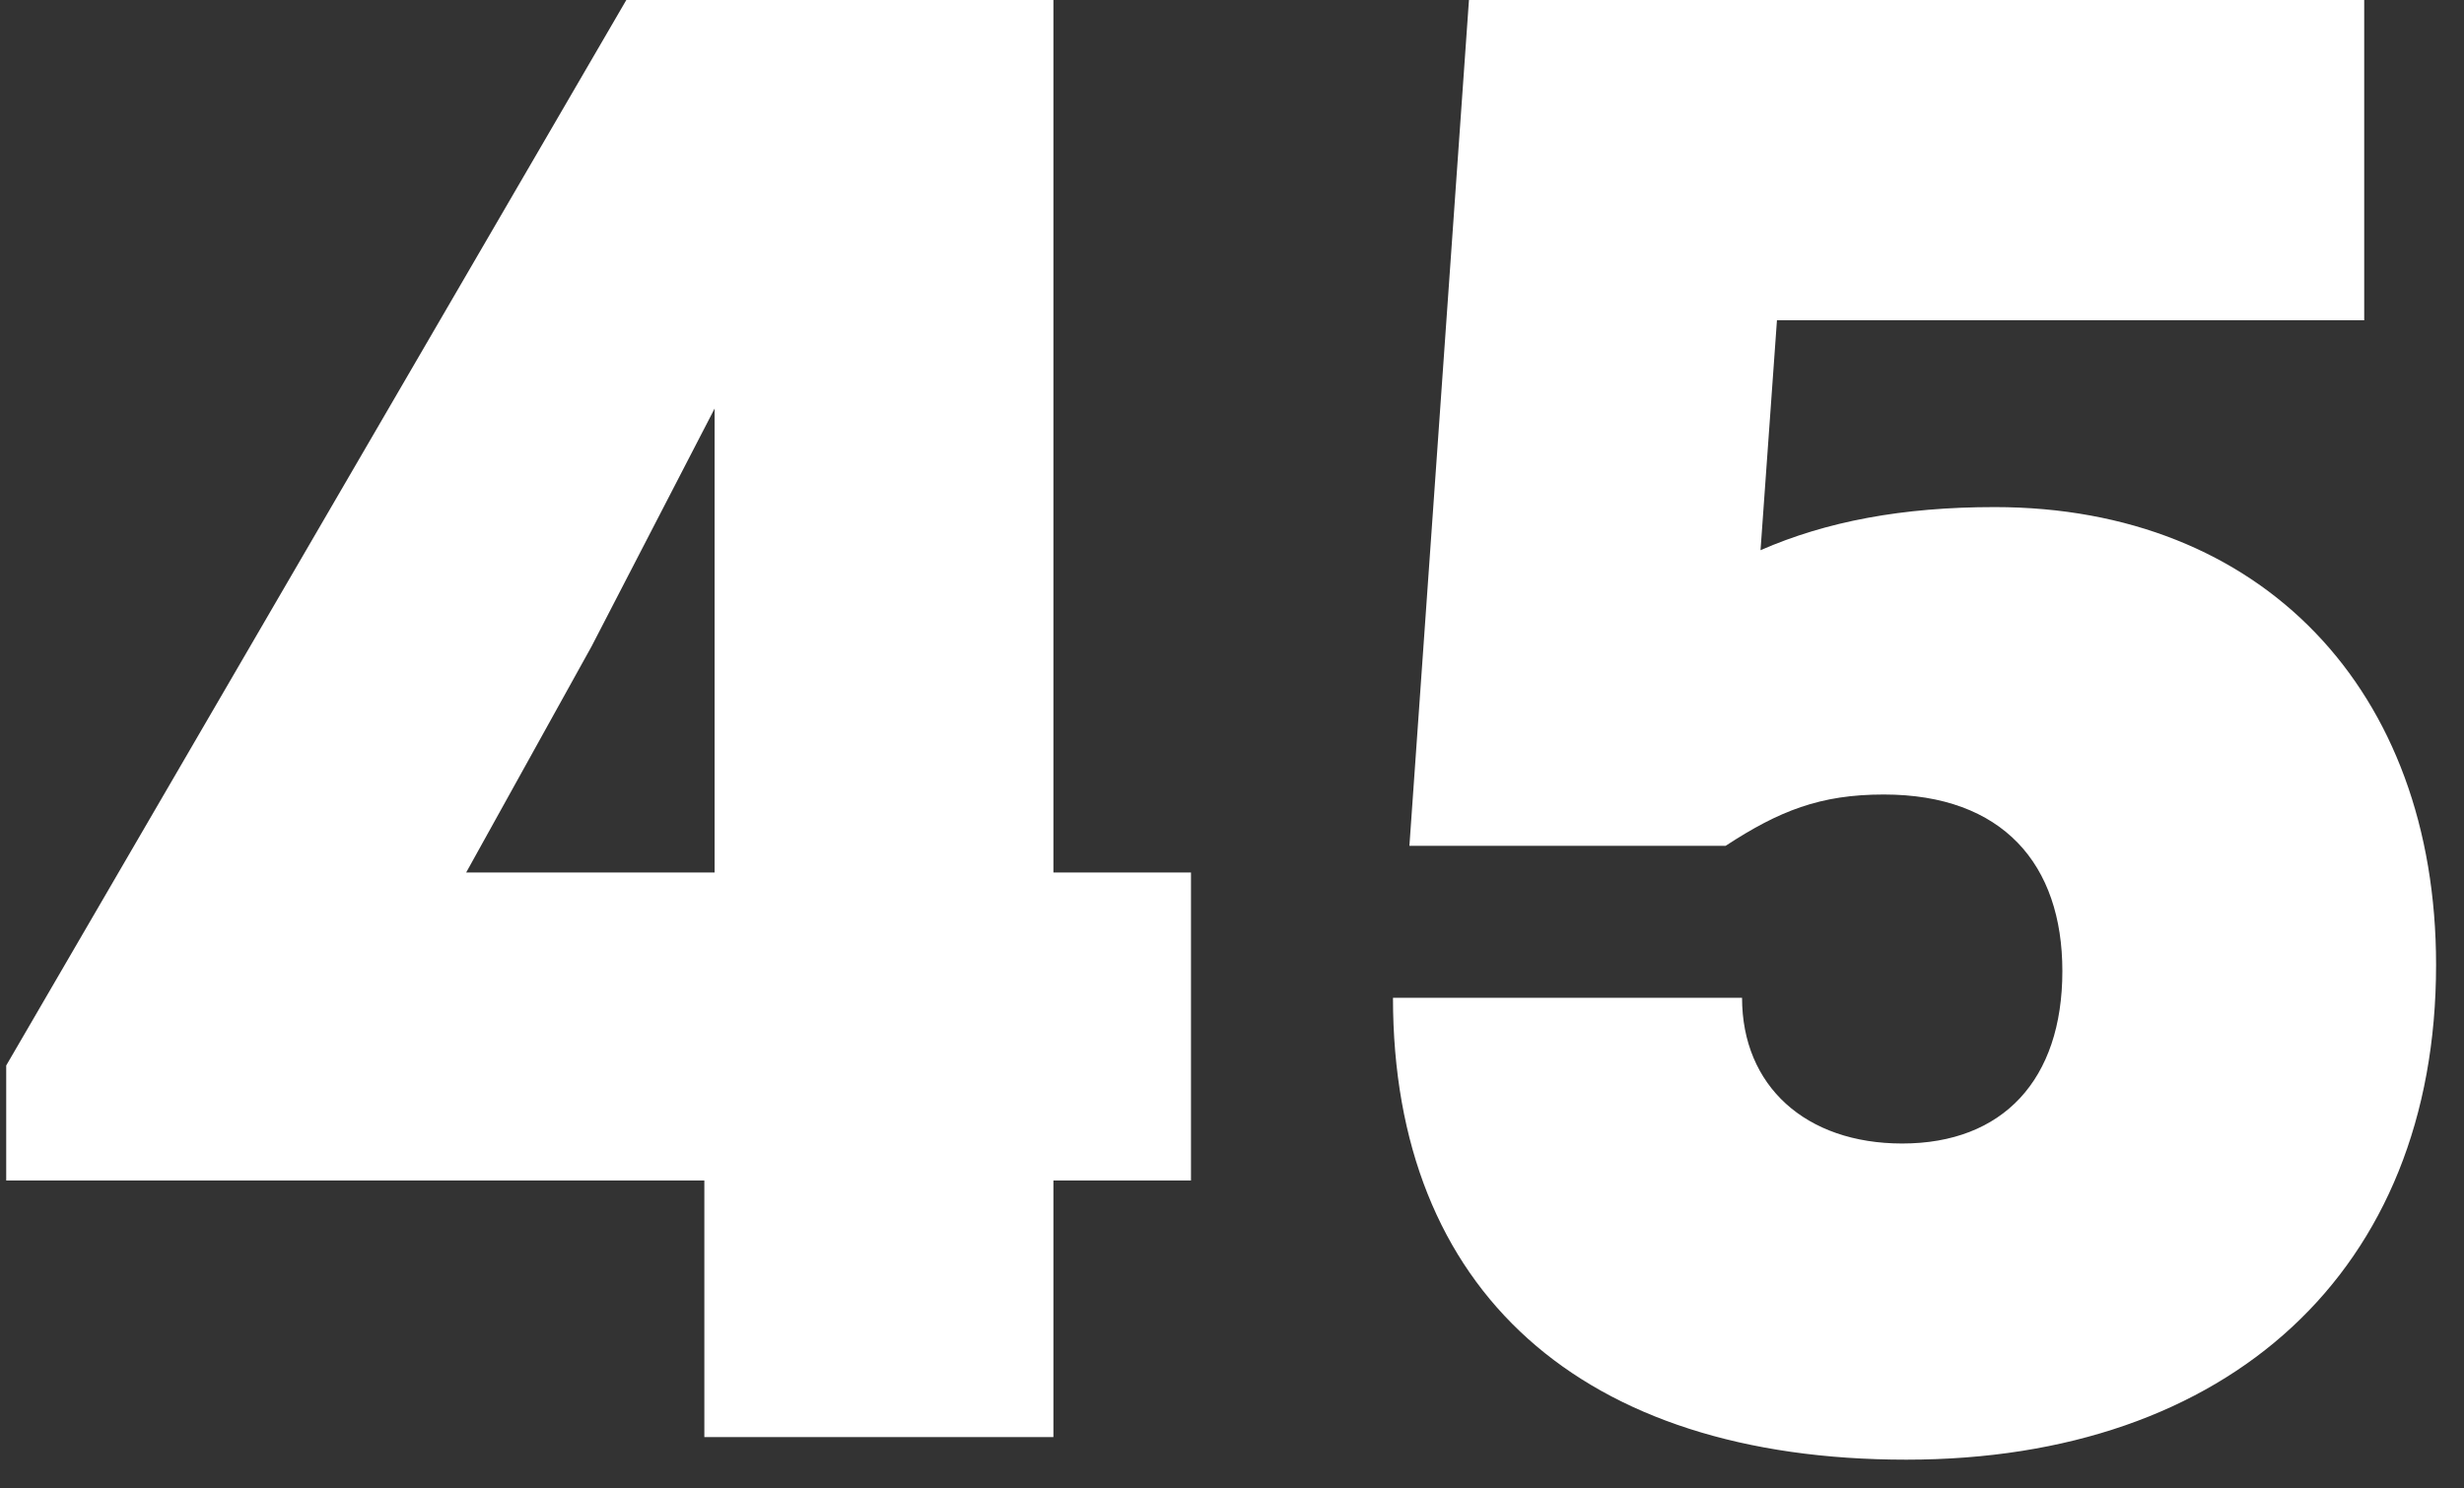
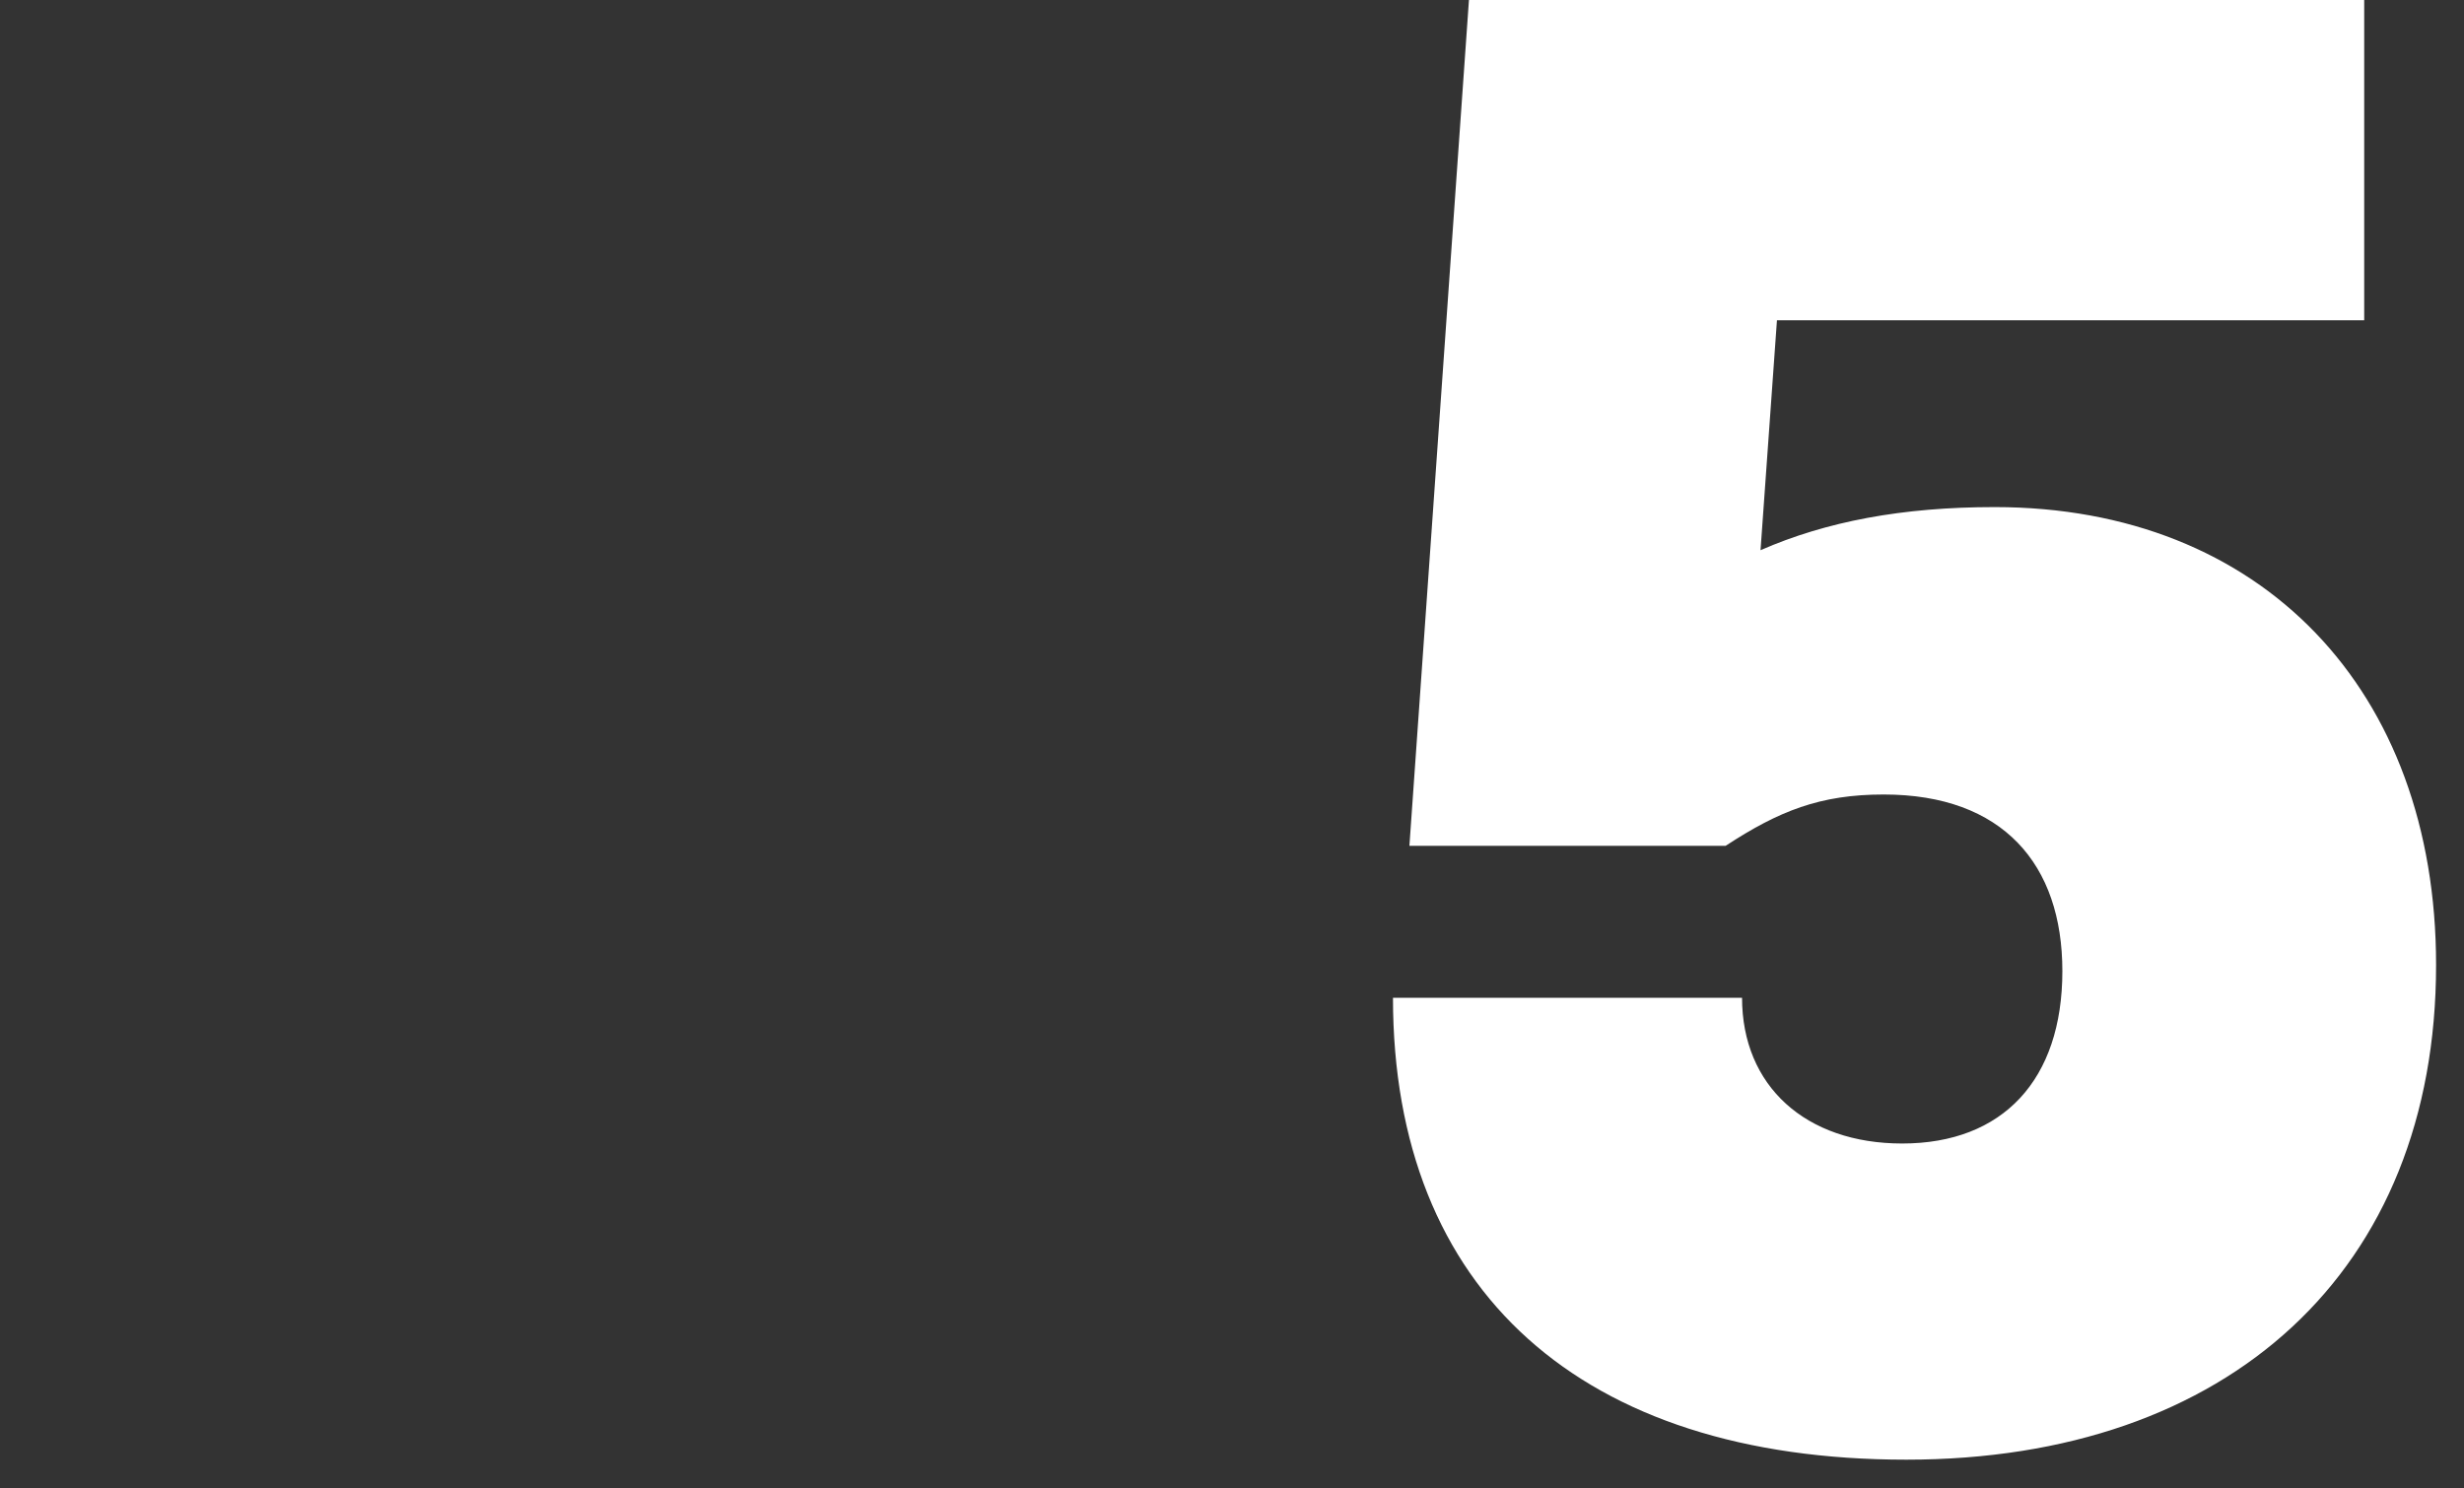
<svg xmlns="http://www.w3.org/2000/svg" width="48" height="29" viewBox="0 0 48 29" fill="none">
  <rect x="0" y="0" width="48" height="29" fill="#333333" stroke="none" />
-   <path d="M23.201 17V23H20.521V28H13.721V23H0.121V20.76L12.201 0H20.521V17H23.201ZM13.921 7.96L11.521 12.6L9.081 17H13.921V7.96Z" fill="white" />
  <path d="M38.856 9.88C44.056 9.88 47.456 13.44 47.456 18.8C47.456 24.76 43.416 28.44 37.136 28.44C30.816 28.44 27.136 25.16 27.136 19.44H33.936C33.936 21.16 35.176 22.28 37.056 22.28C39.016 22.28 40.176 21.04 40.176 18.92C40.176 16.84 39.016 15.48 36.696 15.48C35.456 15.48 34.656 15.8 33.616 16.48H27.456L28.616 0H46.056V6.24H34.616L34.296 10.72C35.576 10.16 37.056 9.88 38.856 9.88Z" fill="white" />
</svg>